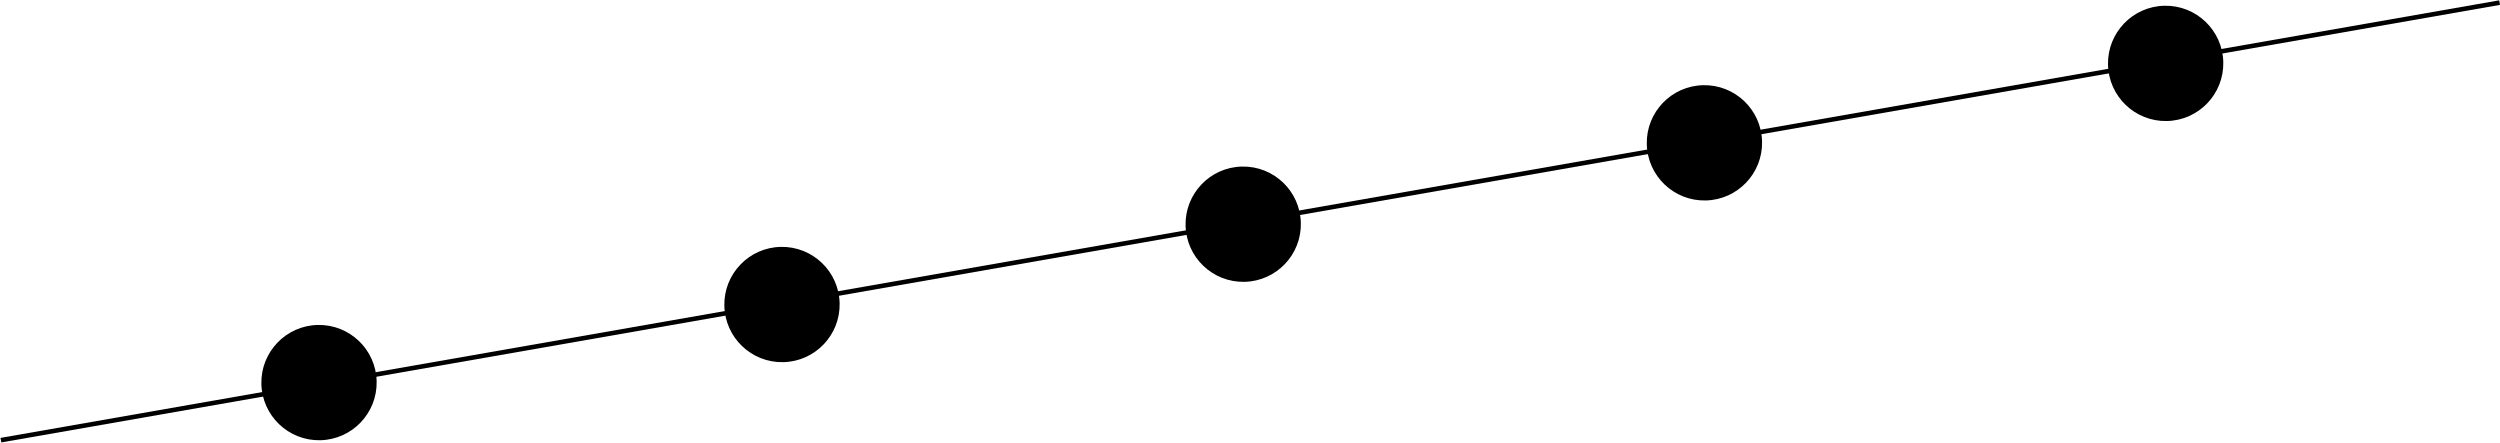
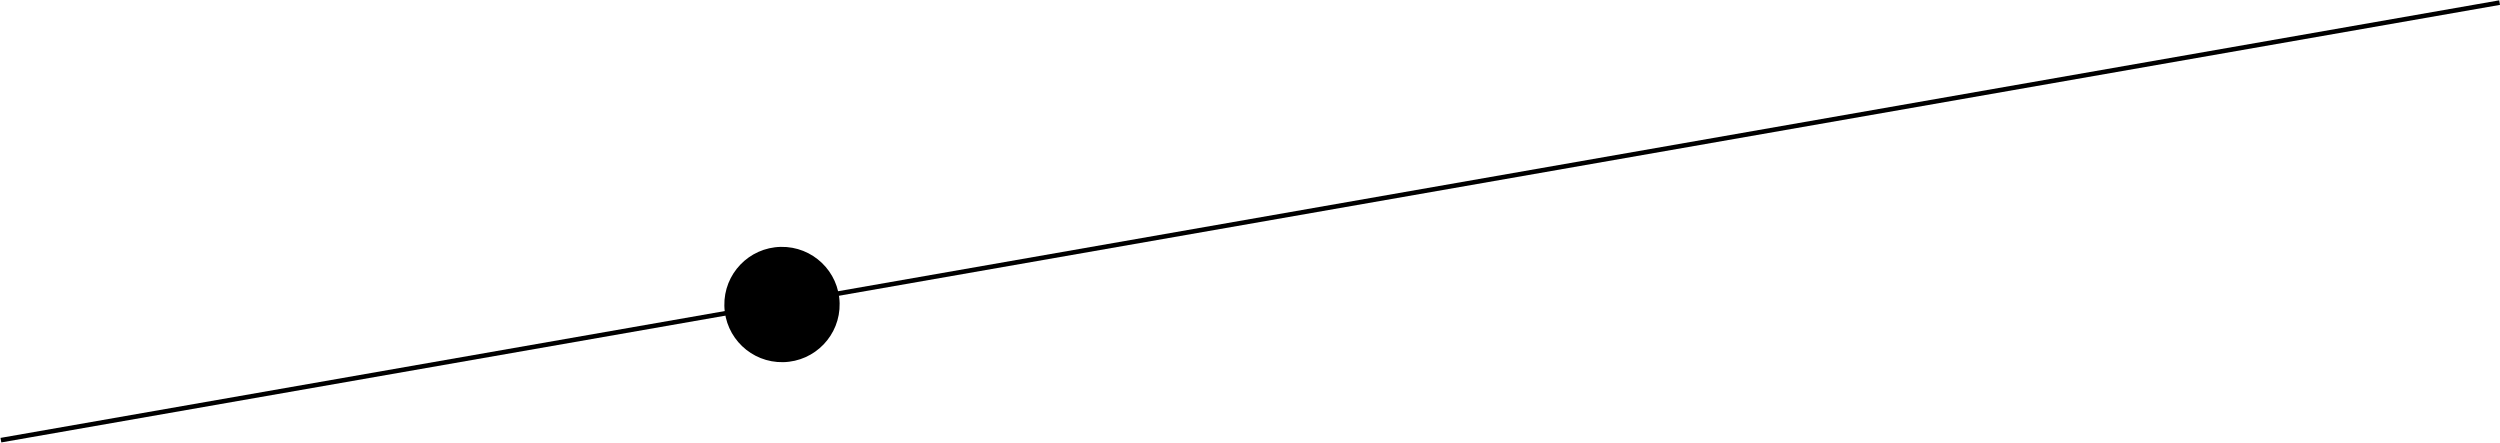
<svg xmlns="http://www.w3.org/2000/svg" width="1920" height="340" viewBox="0 0 1920 340" fill="none">
  <line x1="0.695" y1="338.044" x2="1919.69" y2="2.005" stroke="black" stroke-width="3.542" />
-   <circle cx="244.999" cy="293.833" r="44.277" transform="rotate(-1.23 244.999 293.833)" fill="black" />
  <circle cx="600.569" cy="233.872" r="44.277" transform="rotate(-1.23 600.569 233.872)" fill="black" />
-   <circle cx="954.787" cy="172.186" r="44.277" transform="rotate(-1.23 954.787 172.186)" fill="black" />
-   <circle cx="1309" cy="109.694" r="44.277" transform="rotate(-1.23 1309 109.694)" fill="black" />
-   <circle cx="1663.22" cy="48.684" r="44.277" transform="rotate(-1.23 1663.22 48.684)" fill="black" />
</svg>